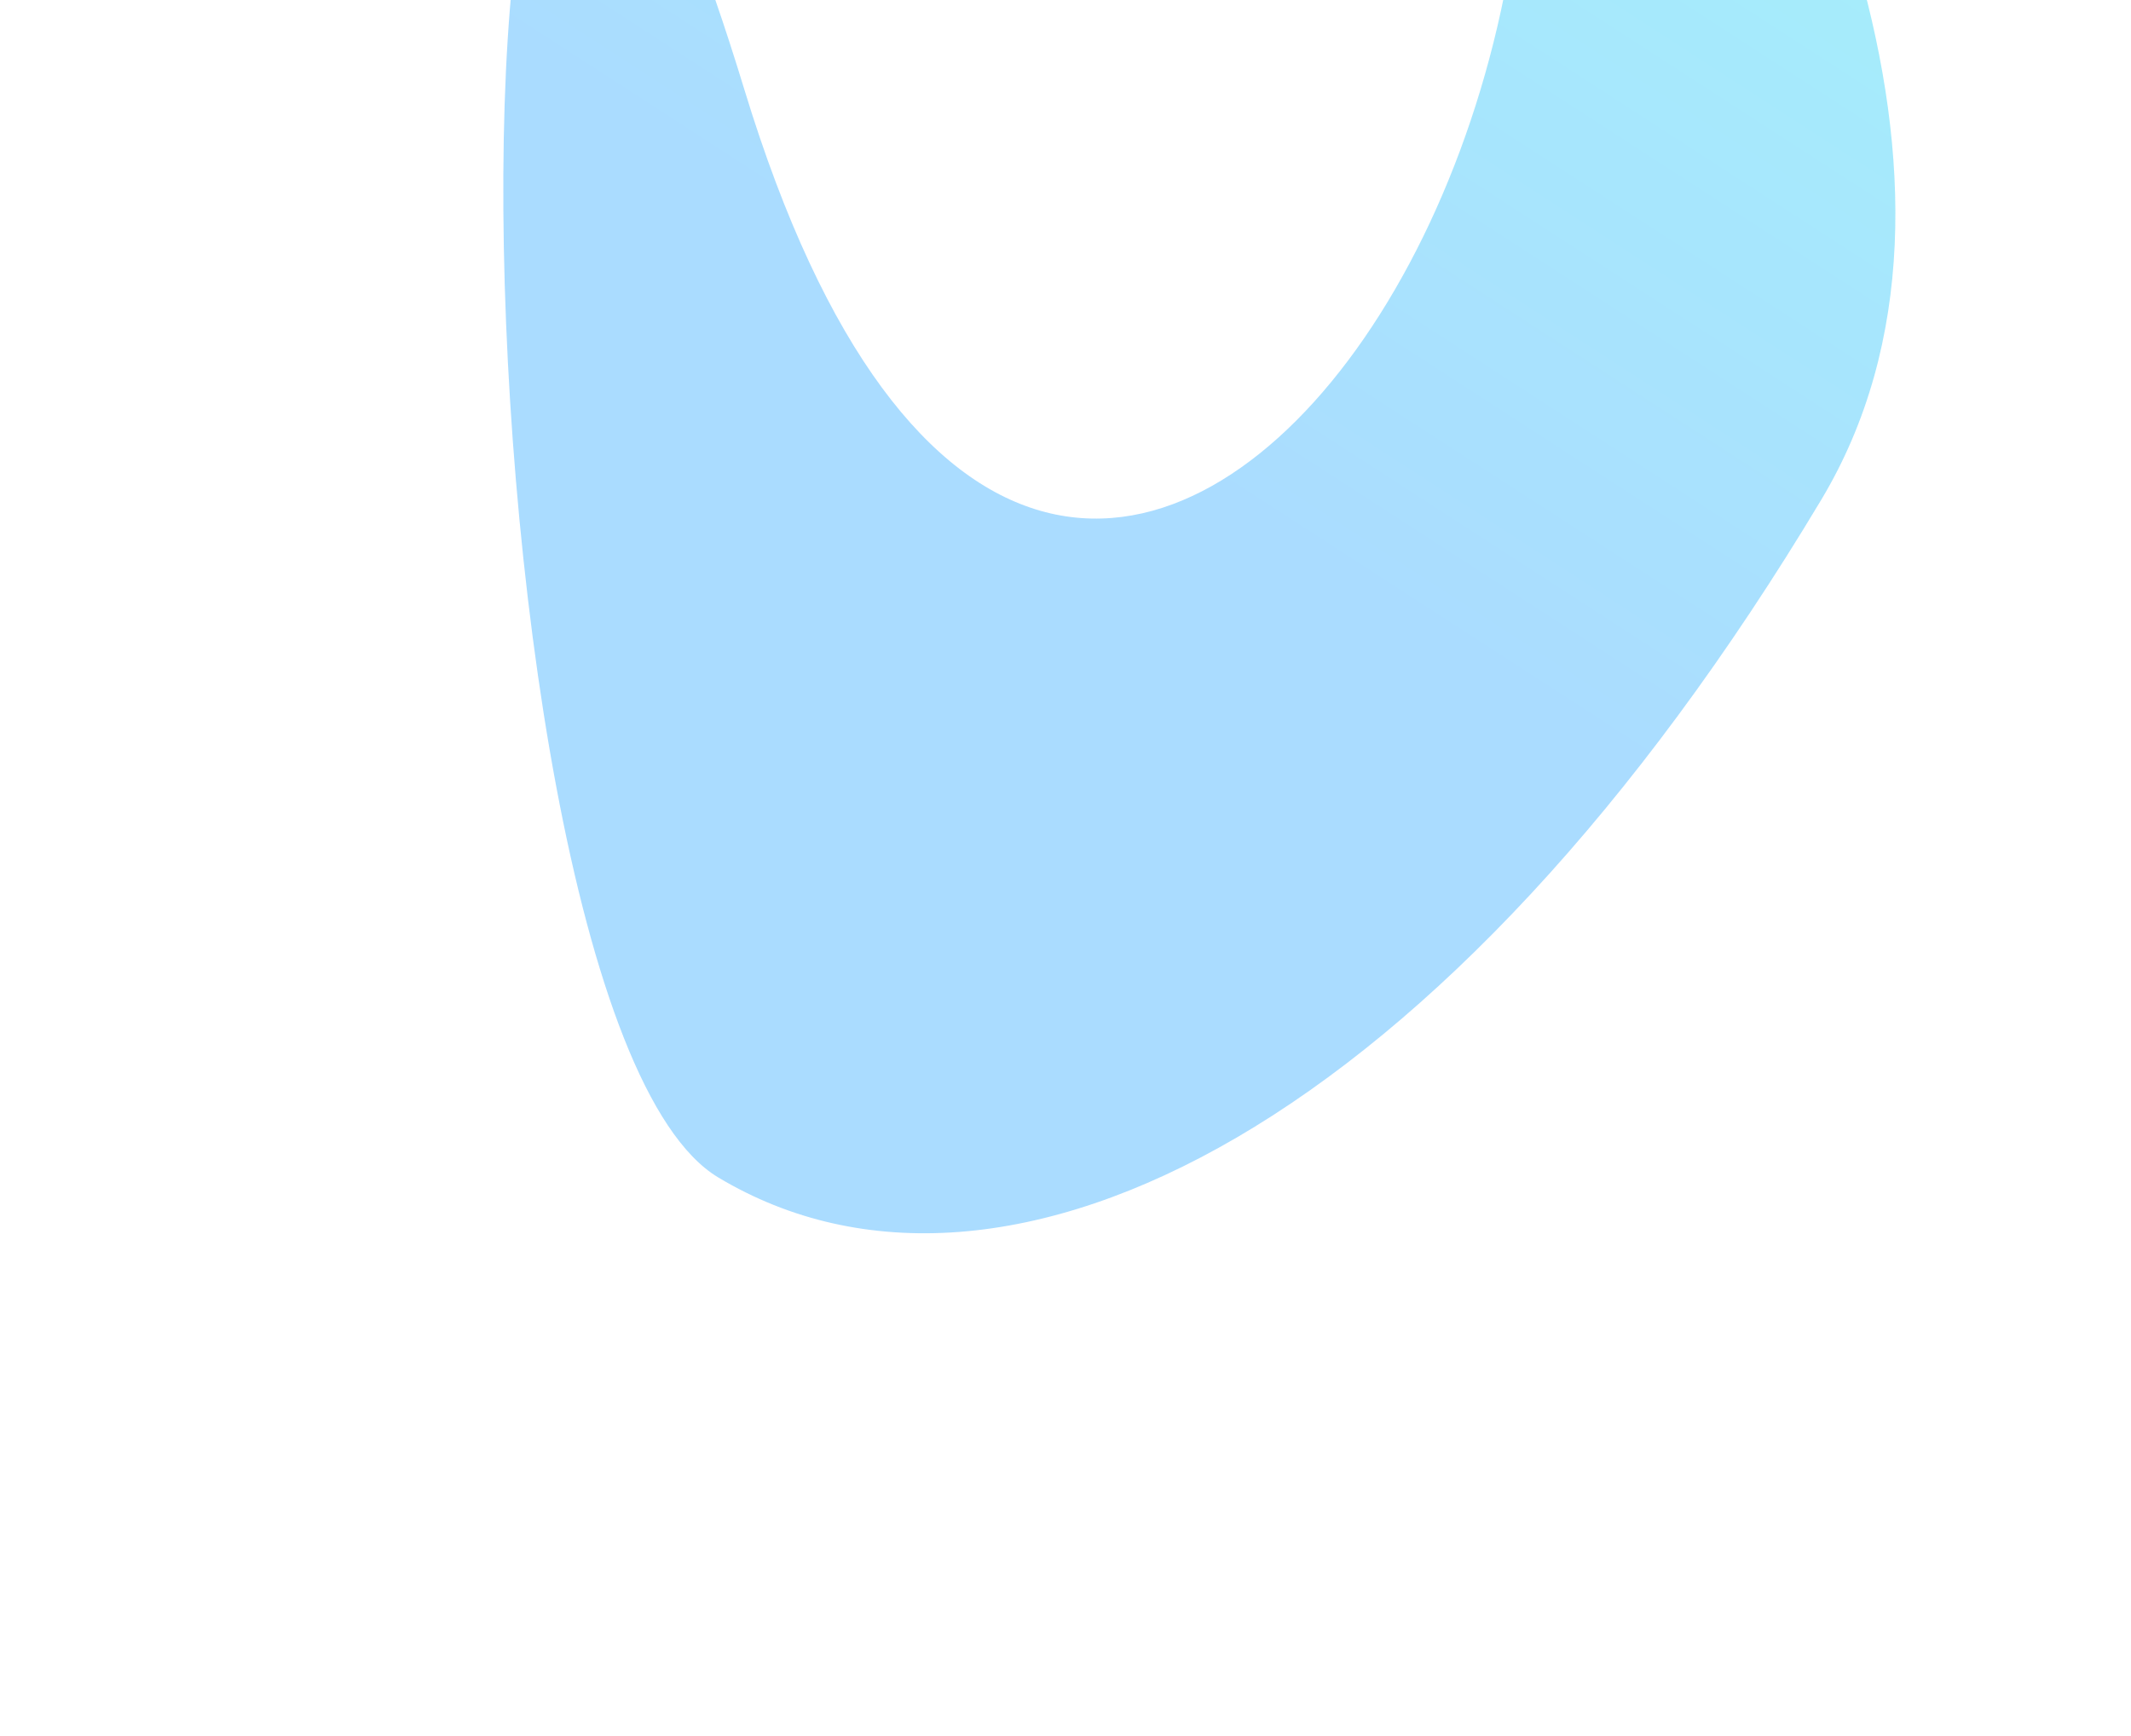
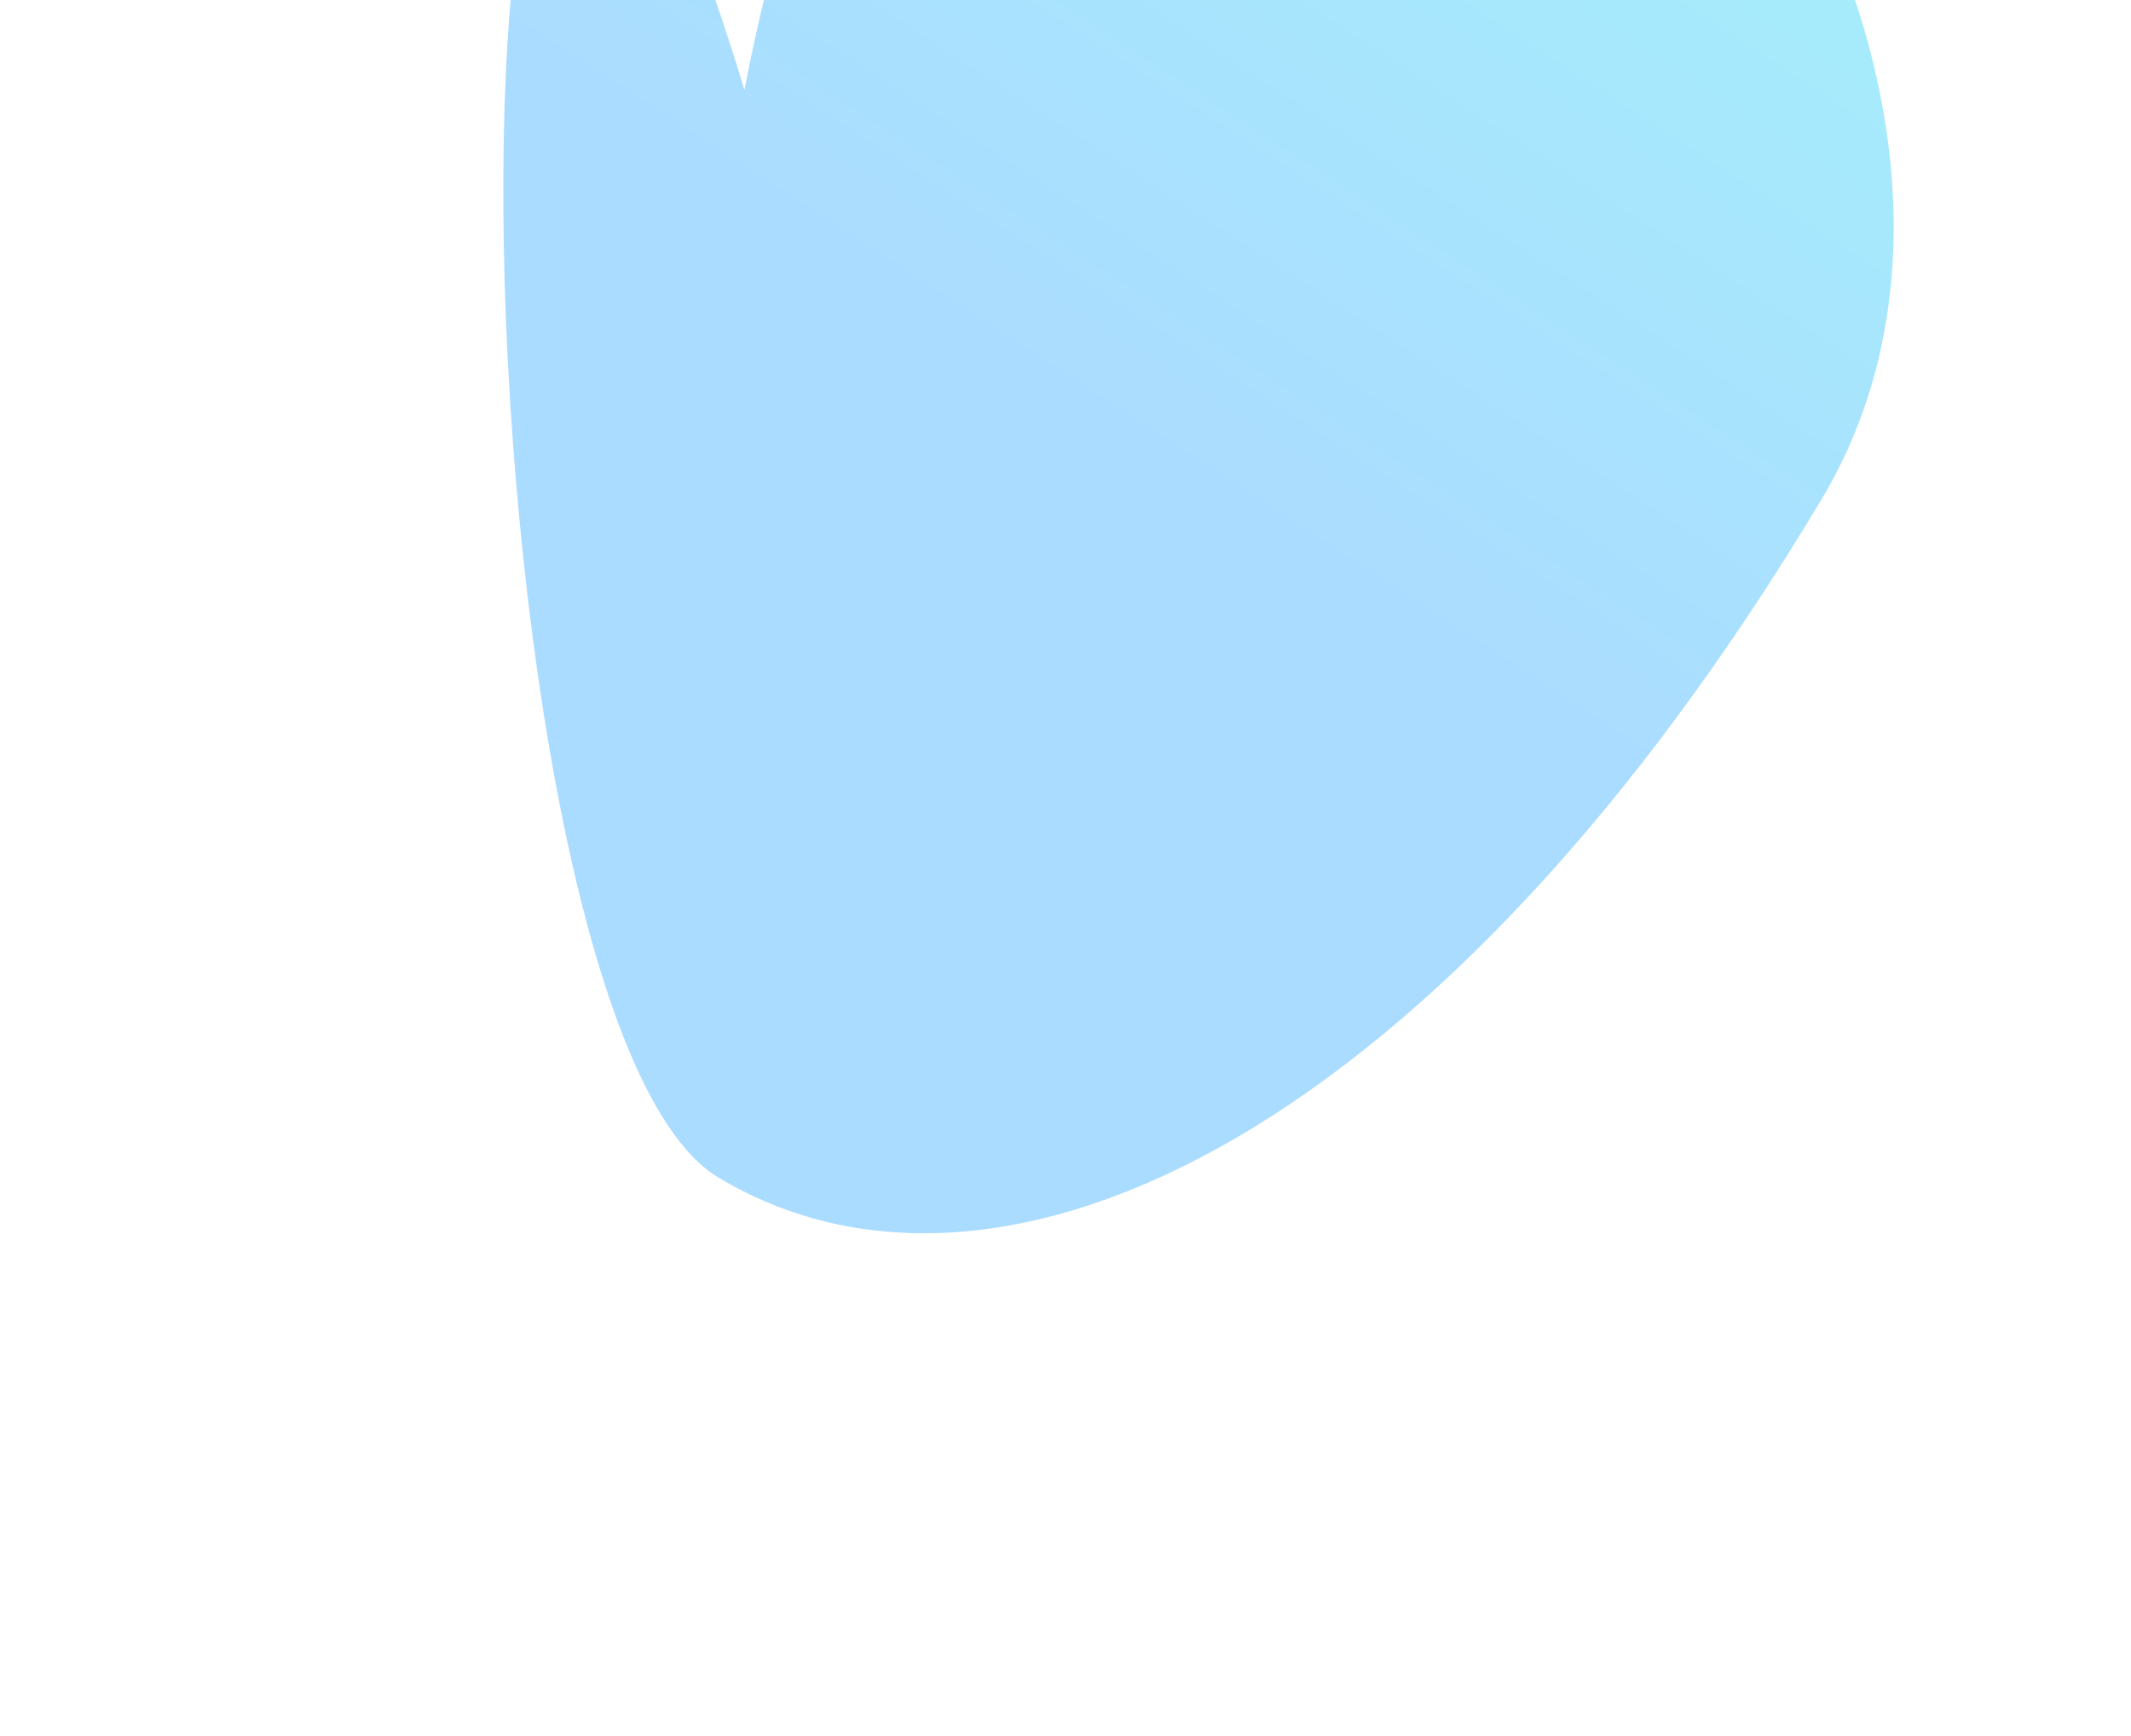
<svg xmlns="http://www.w3.org/2000/svg" width="637" height="519" viewBox="0 0 637 519" fill="none">
  <g opacity="0.6" filter="url(#filter0_f_2788_19442)">
-     <path d="M214.725 352.047C129.084 300.751 126.388 -288.369 222.543 26.894C318.699 342.158 541.245 0.063 421.054 -190.799C300.863 -381.661 656.454 -37.638 544.427 149.397C432.4 336.433 300.367 403.343 214.725 352.047Z" fill="url(#paint0_linear_2788_19442)" />
+     <path d="M214.725 352.047C129.084 300.751 126.388 -288.369 222.543 26.894C300.863 -381.661 656.454 -37.638 544.427 149.397C432.4 336.433 300.367 403.343 214.725 352.047Z" fill="url(#paint0_linear_2788_19442)" />
  </g>
  <defs>
    <filter id="filter0_f_2788_19442" x="0.447" y="-396.705" width="716.123" height="915.427" filterUnits="userSpaceOnUse" color-interpolation-filters="sRGB">
      <feFlood flood-opacity="0" result="BackgroundImageFix" />
      <feBlend mode="normal" in="SourceGraphic" in2="BackgroundImageFix" result="shape" />
      <feGaussianBlur stdDeviation="75" result="effect1_foregroundBlur_2788_19442" />
    </filter>
    <linearGradient id="paint0_linear_2788_19442" x1="426.511" y1="-231.82" x2="230.792" y2="70.388" gradientUnits="userSpaceOnUse">
      <stop stop-color="#66EDF6" />
      <stop offset="1" stop-color="#72C4FF" />
    </linearGradient>
  </defs>
</svg>